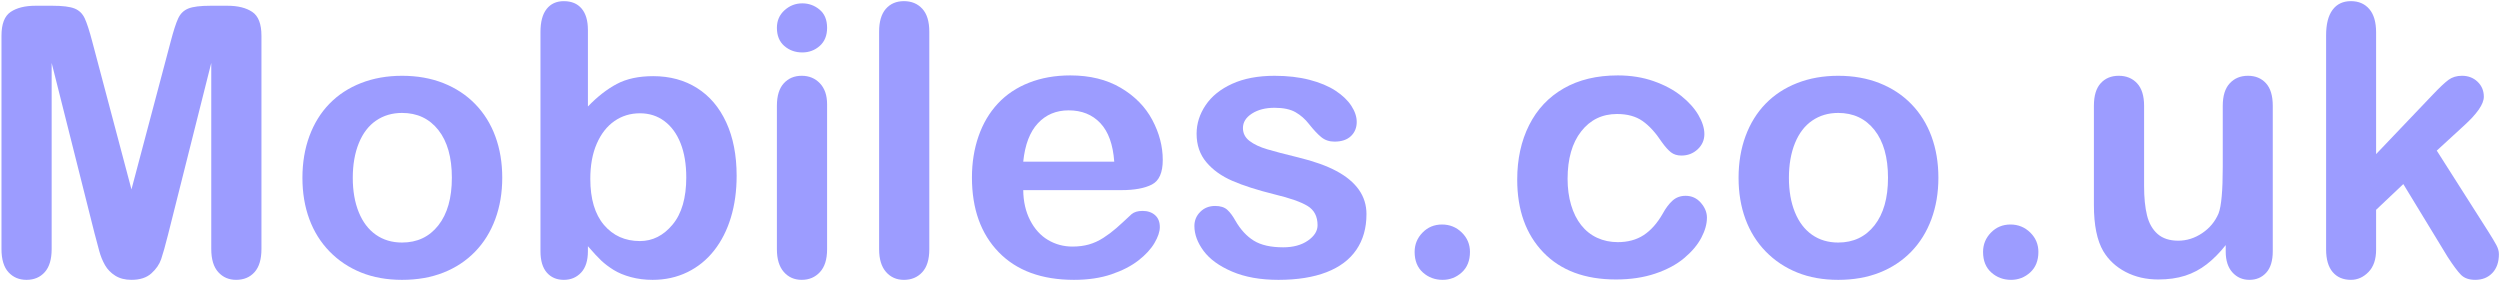
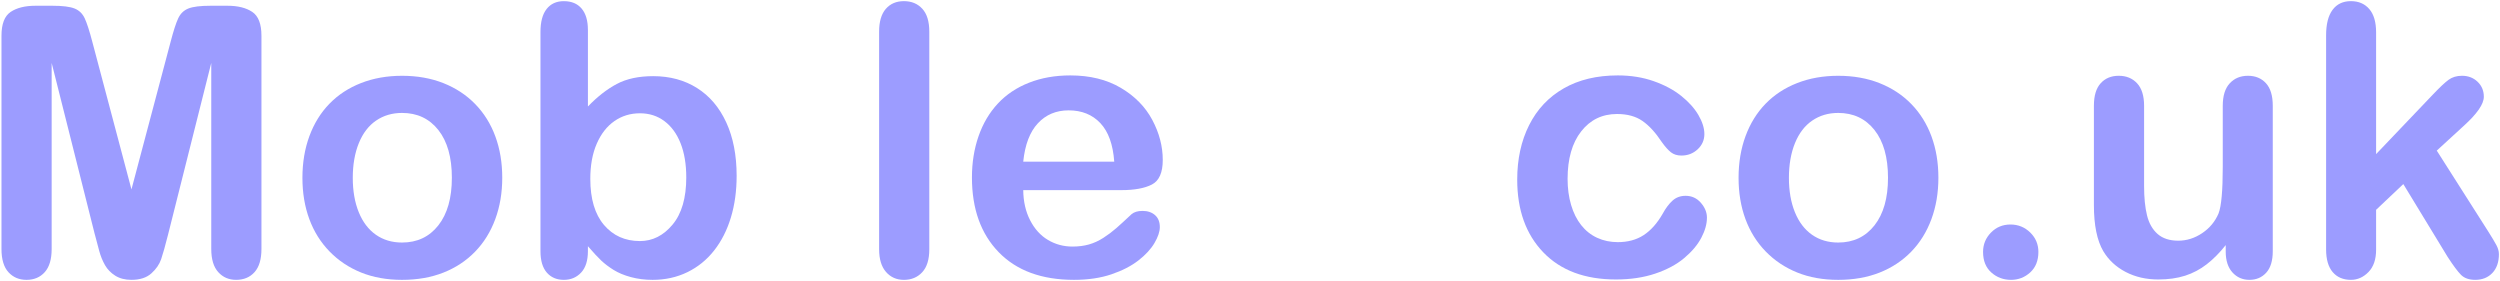
<svg xmlns="http://www.w3.org/2000/svg" xmlns:ns1="http://www.inkscape.org/namespaces/inkscape" xmlns:ns2="http://sodipodi.sourceforge.net/DTD/sodipodi-0.dtd" id="svg5329" version="1.1" ns1:version="0.48.2 r9819" width="1000" height="112.482" xml:space="preserve" ns2:docname="A.svg">
  <defs id="defs5333">
    <clipPath clipPathUnits="userSpaceOnUse" id="clipPath5343">
      <path d="m 0,0.276 479,0 0,655 -479,0 0,-655 z" id="path5345" ns1:connector-curvature="0" />
    </clipPath>
    <clipPath clipPathUnits="userSpaceOnUse" id="clipPath5539">
      <path d="m 336.142,579.922 104.978,0 0,36.95 -104.978,0 0,-36.95 z" id="path5541" ns1:connector-curvature="0" />
    </clipPath>
    <clipPath clipPathUnits="userSpaceOnUse" id="clipPath5547">
      <path d="m 341.741,616.87 0,-36.949 93.775,0 0,36.949" id="path5549" ns1:connector-curvature="0" />
    </clipPath>
  </defs>
  <ns2:namedview pagecolor="#ffffff" bordercolor="#666666" borderopacity="1" objecttolerance="10" gridtolerance="10" guidetolerance="10" ns1:pageopacity="0" ns1:pageshadow="2" ns1:window-width="1054" ns1:window-height="1039" id="namedview5331" showgrid="false" fit-margin-left="0.5" fit-margin-bottom="0.5" fit-margin-top="0.5" fit-margin-right="0.5" ns1:zoom="0.66850101" ns1:cx="649.62912" ns1:cy="-49.917077" ns1:window-x="861" ns1:window-y="-18" ns1:window-maximized="0" ns1:current-layer="g5337" />
  <g id="g5337" ns1:groupmode="layer" ns1:label="e2_Claim_Form_Jan_08" transform="matrix(1.25,0,0,-1.25,-224.187,983.222)">
    <g transform="matrix(3.012,0,0,-3.012,3000.664,2088.541)" style="font-size:40px;font-style:normal;font-weight:normal;line-height:125%;letter-spacing:0px;word-spacing:0px;fill:#9c9cff;fill-opacity:1;stroke:none;font-family:Sans" id="flowRoot5657">
      <path d="m -926.613,457.186 -4.59,-18.242 0,19.766 c -10e-6,1.094 -0.244,1.914 -0.732,2.461 -0.488,0.547 -1.136,0.82 -1.943,0.82 -0.781,0 -1.419,-0.27 -1.914,-0.811 -0.495,-0.54 -0.742,-1.364 -0.742,-2.471 l 0,-22.656 c 0,-1.25 0.326,-2.093 0.977,-2.529 0.651,-0.436 1.53,-0.654 2.637,-0.654 l 1.797,0 c 1.081,3e-5 1.865,0.098 2.354,0.293 0.488,0.195 0.85,0.547 1.084,1.055 0.234,0.508 0.501,1.335 0.801,2.48 l 4.16,15.684 4.16,-15.684 c 0.299,-1.146 0.566,-1.973 0.801,-2.48 0.234,-0.508 0.596,-0.859 1.084,-1.055 0.488,-0.195 1.273,-0.293 2.354,-0.293 l 1.797,0 c 1.107,3e-5 1.986,0.218 2.637,0.654 0.651,0.436 0.977,1.279 0.977,2.529 l 0,22.656 c -3e-5,1.094 -0.244,1.914 -0.732,2.461 -0.488,0.547 -1.143,0.82 -1.963,0.82 -0.768,0 -1.4,-0.273 -1.895,-0.82 -0.495,-0.547 -0.742,-1.367 -0.742,-2.461 l 0,-19.766 -4.59,18.242 c -0.299,1.185 -0.544,2.054 -0.732,2.607 -0.189,0.553 -0.537,1.058 -1.045,1.514 -0.508,0.456 -1.211,0.684 -2.109,0.684 -0.677,0 -1.25,-0.146 -1.719,-0.439 -0.469,-0.293 -0.833,-0.667 -1.094,-1.123 -0.26,-0.456 -0.466,-0.96 -0.615,-1.514 -0.15,-0.553 -0.303,-1.13 -0.459,-1.729 z" style="fill:#9c9cff;font-family:Arial Rounded MT Bold;-inkscape-font-specification:Arial Rounded MT Bold" id="path5677" ns1:connector-curvature="0" />
      <path d="m -883.332,451.151 c -2e-5,1.589 -0.247,3.053 -0.742,4.395 -0.495,1.341 -1.211,2.494 -2.148,3.457 -0.938,0.964 -2.057,1.702 -3.359,2.217 -1.302,0.514 -2.767,0.771 -4.395,0.771 -1.615,0 -3.066,-0.26 -4.355,-0.781 -1.289,-0.521 -2.406,-1.266 -3.35,-2.236 -0.944,-0.97 -1.66,-2.116 -2.148,-3.438 -0.488,-1.322 -0.732,-2.783 -0.732,-4.385 0,-1.615 0.247,-3.092 0.742,-4.434 0.495,-1.341 1.204,-2.487 2.129,-3.438 0.924,-0.951 2.044,-1.683 3.359,-2.197 1.315,-0.514 2.767,-0.771 4.355,-0.771 1.615,2e-5 3.079,0.26 4.395,0.781 1.315,0.521 2.441,1.263 3.379,2.227 0.937,0.964 1.65,2.109 2.139,3.438 0.488,1.328 0.732,2.793 0.732,4.395 z m -5.352,0 c -2e-5,-2.174 -0.479,-3.867 -1.436,-5.078 -0.957,-1.211 -2.243,-1.816 -3.857,-1.816 -1.042,2e-5 -1.96,0.27 -2.754,0.811 -0.794,0.54 -1.406,1.338 -1.836,2.393 -0.43,1.055 -0.645,2.285 -0.645,3.691 0,1.393 0.212,2.611 0.635,3.652 0.423,1.042 1.029,1.839 1.816,2.393 0.788,0.553 1.715,0.83 2.783,0.83 1.615,1e-5 2.9,-0.609 3.857,-1.826 0.957,-1.217 1.436,-2.9 1.436,-5.049 z" style="fill:#9c9cff;font-family:Arial Rounded MT Bold;-inkscape-font-specification:Arial Rounded MT Bold" id="path5679" ns1:connector-curvature="0" />
      <path d="m -874.23,435.428 0,8.145 c 1.003,-1.042 2.025,-1.839 3.066,-2.393 1.042,-0.553 2.331,-0.83 3.867,-0.83 1.771,2e-5 3.324,0.42 4.658,1.26 1.335,0.84 2.37,2.057 3.105,3.652 0.736,1.595 1.103,3.486 1.104,5.674 -2e-5,1.615 -0.205,3.096 -0.615,4.443 -0.41,1.348 -1.006,2.516 -1.787,3.506 -0.781,0.99 -1.729,1.755 -2.842,2.295 -1.113,0.54 -2.341,0.811 -3.682,0.811 -0.82,0 -1.592,-0.098 -2.314,-0.293 -0.723,-0.195 -1.338,-0.452 -1.846,-0.771 -0.508,-0.319 -0.941,-0.648 -1.299,-0.986 -0.358,-0.339 -0.83,-0.846 -1.416,-1.523 l 0,0.527 c -10e-6,1.003 -0.241,1.761 -0.723,2.275 -0.482,0.514 -1.094,0.771 -1.836,0.771 -0.755,0 -1.357,-0.257 -1.807,-0.771 -0.449,-0.514 -0.674,-1.273 -0.674,-2.275 l 0,-23.281 c 0,-1.081 0.218,-1.898 0.654,-2.451 0.436,-0.553 1.045,-0.83 1.826,-0.83 0.82,3e-5 1.452,0.264 1.895,0.791 0.443,0.527 0.664,1.279 0.664,2.256 z m 0.254,15.84 c -1e-5,2.122 0.485,3.753 1.455,4.893 0.97,1.139 2.243,1.709 3.818,1.709 1.341,1e-5 2.497,-0.583 3.467,-1.748 0.97,-1.165 1.455,-2.835 1.455,-5.01 -2e-5,-1.406 -0.202,-2.617 -0.605,-3.633 -0.404,-1.016 -0.977,-1.8 -1.719,-2.354 -0.742,-0.553 -1.608,-0.83 -2.598,-0.83 -1.016,2e-5 -1.921,0.277 -2.715,0.83 -0.794,0.553 -1.419,1.354 -1.875,2.402 -0.456,1.048 -0.684,2.295 -0.684,3.74 z" style="fill:#9c9cff;font-family:Arial Rounded MT Bold;-inkscape-font-specification:Arial Rounded MT Bold" id="path5681" ns1:connector-curvature="0" />
-       <path d="m -848.82,443.338 0,15.41 c -1e-5,1.068 -0.254,1.875 -0.762,2.422 -0.508,0.547 -1.152,0.82 -1.934,0.82 -0.781,0 -1.416,-0.28 -1.904,-0.84 -0.488,-0.56 -0.732,-1.361 -0.732,-2.402 l 0,-15.254 c -10e-6,-1.055 0.244,-1.849 0.732,-2.383 0.488,-0.534 1.123,-0.801 1.904,-0.801 0.781,2e-5 1.426,0.267 1.934,0.801 0.508,0.534 0.762,1.276 0.762,2.227 z m -2.637,-5.508 c -0.742,2e-5 -1.377,-0.228 -1.904,-0.684 -0.527,-0.456 -0.791,-1.1 -0.791,-1.934 -10e-6,-0.755 0.27,-1.377 0.811,-1.865 0.54,-0.488 1.169,-0.732 1.885,-0.732 0.69,3e-5 1.302,0.221 1.836,0.664 0.534,0.443 0.801,1.087 0.801,1.934 -1e-5,0.82 -0.26,1.462 -0.781,1.924 -0.521,0.462 -1.139,0.693 -1.855,0.693 z" style="fill:#9c9cff;font-family:Arial Rounded MT Bold;-inkscape-font-specification:Arial Rounded MT Bold" id="path5683" ns1:connector-curvature="0" />
      <path d="m -843.293,458.748 0,-23.125 c 0,-1.068 0.238,-1.875 0.713,-2.422 0.475,-0.547 1.117,-0.82 1.924,-0.82 0.807,3e-5 1.458,0.27 1.953,0.811 0.495,0.54 0.742,1.351 0.742,2.432 l 0,23.125 c -10e-6,1.081 -0.251,1.891 -0.752,2.432 -0.501,0.54 -1.149,0.811 -1.943,0.811 -0.781,0 -1.416,-0.28 -1.904,-0.84 -0.488,-0.56 -0.732,-1.361 -0.732,-2.402 z" style="fill:#9c9cff;font-family:Arial Rounded MT Bold;-inkscape-font-specification:Arial Rounded MT Bold" id="path5685" ns1:connector-curvature="0" />
      <path d="m -817.551,452.459 -10.43,0 c 0.013,1.211 0.257,2.279 0.732,3.203 0.475,0.924 1.107,1.621 1.895,2.09 0.788,0.469 1.657,0.703 2.607,0.703 0.638,0 1.221,-0.075 1.748,-0.225 0.527,-0.15 1.038,-0.384 1.533,-0.703 0.495,-0.319 0.951,-0.661 1.367,-1.025 0.417,-0.365 0.957,-0.859 1.621,-1.484 0.273,-0.234 0.664,-0.352 1.172,-0.352 0.547,10e-6 0.99,0.15 1.328,0.449 0.339,0.299 0.508,0.723 0.508,1.27 -2e-5,0.482 -0.189,1.045 -0.566,1.689 -0.378,0.645 -0.947,1.263 -1.709,1.855 -0.762,0.592 -1.719,1.084 -2.871,1.475 -1.152,0.391 -2.477,0.586 -3.975,0.586 -3.424,0 -6.087,-0.977 -7.988,-2.93 -1.901,-1.953 -2.852,-4.603 -2.852,-7.949 0,-1.576 0.234,-3.037 0.703,-4.385 0.469,-1.348 1.152,-2.503 2.051,-3.467 0.898,-0.964 2.005,-1.702 3.32,-2.217 1.315,-0.514 2.773,-0.771 4.375,-0.771 2.083,2e-5 3.87,0.439 5.361,1.318 1.491,0.879 2.607,2.015 3.35,3.408 0.742,1.393 1.113,2.813 1.113,4.258 -2e-5,1.341 -0.384,2.21 -1.152,2.607 -0.768,0.397 -1.849,0.596 -3.242,0.596 z m -10.43,-3.027 9.668,0 c -0.13,-1.823 -0.622,-3.187 -1.475,-4.092 -0.853,-0.905 -1.976,-1.357 -3.369,-1.357 -1.328,2e-5 -2.419,0.459 -3.271,1.377 -0.853,0.918 -1.37,2.275 -1.553,4.072 z" style="fill:#9c9cff;font-family:Arial Rounded MT Bold;-inkscape-font-specification:Arial Rounded MT Bold" id="path5687" ns1:connector-curvature="0" />
-       <path d="m -791.516,455.018 c -2e-5,1.471 -0.358,2.731 -1.074,3.779 -0.716,1.048 -1.774,1.842 -3.174,2.383 -1.4,0.54 -3.102,0.811 -5.107,0.811 -1.914,0 -3.555,-0.293 -4.922,-0.879 -1.367,-0.586 -2.376,-1.318 -3.027,-2.197 -0.651,-0.879 -0.977,-1.761 -0.977,-2.646 -10e-6,-0.586 0.208,-1.087 0.625,-1.504 0.417,-0.417 0.944,-0.625 1.582,-0.625 0.56,10e-6 0.99,0.137 1.289,0.41 0.299,0.273 0.586,0.658 0.859,1.152 0.547,0.951 1.201,1.66 1.963,2.129 0.762,0.469 1.8,0.703 3.115,0.703 1.068,0 1.943,-0.238 2.627,-0.713 0.684,-0.475 1.025,-1.019 1.025,-1.631 -10e-6,-0.938 -0.355,-1.621 -1.064,-2.051 -0.71,-0.43 -1.878,-0.84 -3.506,-1.23 -1.836,-0.456 -3.33,-0.934 -4.482,-1.436 -1.152,-0.501 -2.074,-1.162 -2.764,-1.982 -0.69,-0.82 -1.035,-1.829 -1.035,-3.027 0,-1.068 0.319,-2.077 0.957,-3.027 0.638,-0.951 1.579,-1.709 2.822,-2.275 1.243,-0.566 2.744,-0.85 4.502,-0.85 1.38,2e-5 2.62,0.143 3.721,0.43 1.1,0.286 2.018,0.671 2.754,1.152 0.736,0.482 1.296,1.016 1.68,1.602 0.384,0.586 0.576,1.159 0.576,1.719 -2e-5,0.612 -0.205,1.113 -0.615,1.504 -0.41,0.391 -0.993,0.586 -1.748,0.586 -0.547,1e-5 -1.012,-0.156 -1.396,-0.469 -0.384,-0.312 -0.824,-0.781 -1.318,-1.406 -0.404,-0.521 -0.879,-0.937 -1.426,-1.25 -0.547,-0.312 -1.289,-0.469 -2.227,-0.469 -0.964,2e-5 -1.764,0.205 -2.402,0.615 -0.638,0.41 -0.957,0.921 -0.957,1.533 -10e-6,0.56 0.234,1.019 0.703,1.377 0.469,0.358 1.1,0.654 1.895,0.889 0.794,0.234 1.888,0.521 3.281,0.859 1.654,0.404 3.005,0.885 4.053,1.445 1.048,0.56 1.842,1.221 2.383,1.982 0.54,0.762 0.811,1.631 0.811,2.607 z" style="fill:#9c9cff;font-family:Arial Rounded MT Bold;-inkscape-font-specification:Arial Rounded MT Bold" id="path5689" ns1:connector-curvature="0" />
-       <path d="m -783.43,461.99 c -0.807,0 -1.504,-0.26 -2.09,-0.781 -0.586,-0.521 -0.879,-1.25 -0.879,-2.188 0,-0.794 0.28,-1.478 0.84,-2.051 0.56,-0.573 1.25,-0.859 2.07,-0.859 0.82,1e-5 1.52,0.283 2.1,0.85 0.579,0.566 0.869,1.253 0.869,2.061 -10e-6,0.924 -0.29,1.65 -0.869,2.178 -0.579,0.527 -1.26,0.791 -2.041,0.791 z" style="fill:#9c9cff;font-family:Arial Rounded MT Bold;-inkscape-font-specification:Arial Rounded MT Bold" id="path5691" ns1:connector-curvature="0" />
      <path d="m -755.344,455.389 c -2e-5,0.664 -0.199,1.374 -0.596,2.129 -0.397,0.755 -1.003,1.475 -1.816,2.158 -0.814,0.684 -1.839,1.234 -3.076,1.65 -1.237,0.417 -2.63,0.625 -4.18,0.625 -3.294,0 -5.866,-0.96 -7.715,-2.881 -1.849,-1.921 -2.773,-4.495 -2.773,-7.725 0,-2.187 0.423,-4.121 1.27,-5.801 0.846,-1.68 2.07,-2.978 3.672,-3.896 1.602,-0.918 3.516,-1.377 5.742,-1.377 1.38,2e-5 2.646,0.202 3.799,0.605 1.152,0.404 2.129,0.924 2.93,1.562 0.801,0.638 1.413,1.318 1.836,2.041 0.423,0.723 0.635,1.397 0.635,2.021 -2e-5,0.638 -0.238,1.178 -0.713,1.621 -0.475,0.443 -1.051,0.664 -1.729,0.664 -0.443,2e-5 -0.811,-0.114 -1.104,-0.342 -0.293,-0.228 -0.622,-0.596 -0.986,-1.104 -0.651,-0.99 -1.331,-1.732 -2.041,-2.227 -0.71,-0.495 -1.611,-0.742 -2.705,-0.742 -1.576,2e-5 -2.845,0.615 -3.809,1.846 -0.964,1.23 -1.445,2.913 -1.445,5.049 0,1.003 0.124,1.924 0.371,2.764 0.247,0.84 0.605,1.556 1.074,2.148 0.469,0.592 1.035,1.042 1.699,1.348 0.664,0.306 1.393,0.459 2.188,0.459 1.068,0 1.982,-0.247 2.744,-0.742 0.762,-0.495 1.436,-1.25 2.021,-2.266 0.326,-0.599 0.677,-1.068 1.055,-1.406 0.378,-0.339 0.84,-0.508 1.387,-0.508 0.651,0 1.191,0.247 1.621,0.742 0.43,0.495 0.645,1.022 0.645,1.582 z" style="fill:#9c9cff;font-family:Arial Rounded MT Bold;-inkscape-font-specification:Arial Rounded MT Bold" id="path5693" ns1:connector-curvature="0" />
      <path d="m -730.754,451.151 c -2e-5,1.589 -0.247,3.053 -0.742,4.395 -0.495,1.341 -1.211,2.494 -2.148,3.457 -0.938,0.964 -2.057,1.702 -3.359,2.217 -1.302,0.514 -2.767,0.771 -4.395,0.771 -1.615,0 -3.066,-0.26 -4.355,-0.781 -1.289,-0.521 -2.406,-1.266 -3.35,-2.236 -0.944,-0.97 -1.66,-2.116 -2.148,-3.438 -0.488,-1.322 -0.732,-2.783 -0.732,-4.385 -10e-6,-1.615 0.247,-3.092 0.742,-4.434 0.495,-1.341 1.204,-2.487 2.129,-3.438 0.924,-0.951 2.044,-1.683 3.359,-2.197 1.315,-0.514 2.767,-0.771 4.355,-0.771 1.615,2e-5 3.079,0.26 4.395,0.781 1.315,0.521 2.441,1.263 3.379,2.227 0.937,0.964 1.65,2.109 2.139,3.438 0.488,1.328 0.732,2.793 0.732,4.395 z m -5.352,0 c -2e-5,-2.174 -0.479,-3.867 -1.436,-5.078 -0.957,-1.211 -2.243,-1.816 -3.857,-1.816 -1.042,2e-5 -1.96,0.27 -2.754,0.811 -0.794,0.54 -1.406,1.338 -1.836,2.393 -0.43,1.055 -0.645,2.285 -0.645,3.691 -1e-5,1.393 0.212,2.611 0.635,3.652 0.423,1.042 1.029,1.839 1.816,2.393 0.788,0.553 1.715,0.83 2.783,0.83 1.615,1e-5 2.9,-0.609 3.857,-1.826 0.957,-1.217 1.436,-2.9 1.436,-5.049 z" style="fill:#9c9cff;font-family:Arial Rounded MT Bold;-inkscape-font-specification:Arial Rounded MT Bold" id="path5695" ns1:connector-curvature="0" />
      <path d="m -723.039,461.99 c -0.807,0 -1.504,-0.26 -2.09,-0.781 -0.586,-0.521 -0.879,-1.25 -0.879,-2.188 -1e-5,-0.794 0.28,-1.478 0.84,-2.051 0.56,-0.573 1.25,-0.859 2.07,-0.859 0.82,1e-5 1.52,0.283 2.1,0.85 0.579,0.566 0.869,1.253 0.869,2.061 -10e-6,0.924 -0.29,1.65 -0.869,2.178 -0.579,0.527 -1.26,0.791 -2.041,0.791 z" style="fill:#9c9cff;font-family:Arial Rounded MT Bold;-inkscape-font-specification:Arial Rounded MT Bold" id="path5697" ns1:connector-curvature="0" />
      <path d="m -700.227,458.983 0,-0.684 c -0.638,0.807 -1.309,1.484 -2.012,2.031 -0.703,0.547 -1.471,0.954 -2.305,1.221 -0.833,0.267 -1.784,0.4 -2.852,0.4 -1.289,0 -2.445,-0.267 -3.467,-0.801 -1.022,-0.534 -1.813,-1.27 -2.373,-2.207 -0.664,-1.133 -0.996,-2.76 -0.996,-4.883 l 0,-10.566 c 0,-1.068 0.241,-1.865 0.723,-2.393 0.482,-0.527 1.12,-0.791 1.914,-0.791 0.807,2e-5 1.458,0.267 1.953,0.801 0.495,0.534 0.742,1.328 0.742,2.383 l 0,8.535 c -10e-6,1.237 0.104,2.275 0.312,3.115 0.208,0.84 0.583,1.497 1.123,1.973 0.54,0.475 1.273,0.713 2.197,0.713 0.898,0 1.745,-0.267 2.539,-0.801 0.794,-0.534 1.374,-1.23 1.738,-2.09 0.299,-0.755 0.449,-2.409 0.449,-4.961 l 0,-6.484 c -2e-5,-1.055 0.247,-1.849 0.742,-2.383 0.495,-0.534 1.139,-0.801 1.934,-0.801 0.794,2e-5 1.432,0.264 1.914,0.791 0.482,0.527 0.723,1.325 0.723,2.393 l 0,15.449 c -2e-5,1.016 -0.231,1.777 -0.693,2.285 -0.462,0.508 -1.058,0.762 -1.787,0.762 -0.729,0 -1.331,-0.264 -1.807,-0.791 -0.475,-0.527 -0.713,-1.266 -0.713,-2.217 z" style="fill:#9c9cff;font-family:Arial Rounded MT Bold;-inkscape-font-specification:Arial Rounded MT Bold" id="path5699" ns1:connector-curvature="0" />
-       <path d="m -676.652,459.549 -4.707,-7.734 -2.891,2.734 0,4.238 c -10e-6,1.029 -0.27,1.82 -0.811,2.373 -0.54,0.553 -1.162,0.83 -1.865,0.83 -0.82,0 -1.465,-0.273 -1.934,-0.82 -0.469,-0.547 -0.703,-1.354 -0.703,-2.422 l 0,-22.734 c 0,-1.185 0.228,-2.087 0.684,-2.705 0.456,-0.618 1.107,-0.928 1.953,-0.928 0.82,3e-5 1.471,0.28 1.953,0.84 0.482,0.56 0.723,1.387 0.723,2.48 l 0,12.93 5.996,-6.289 c 0.742,-0.781 1.309,-1.315 1.699,-1.602 0.391,-0.286 0.866,-0.43 1.426,-0.43 0.664,2e-5 1.217,0.212 1.66,0.635 0.443,0.423 0.664,0.954 0.664,1.592 -2e-5,0.781 -0.723,1.823 -2.168,3.125 l -2.832,2.598 5.469,8.594 c 0.404,0.638 0.693,1.123 0.869,1.455 0.176,0.332 0.264,0.648 0.264,0.947 -3e-5,0.846 -0.231,1.514 -0.693,2.002 -0.462,0.488 -1.071,0.732 -1.826,0.732 -0.651,0 -1.152,-0.176 -1.504,-0.527 -0.352,-0.352 -0.827,-0.99 -1.426,-1.914 z" style="fill:#9c9cff;font-family:Arial Rounded MT Bold;-inkscape-font-specification:Arial Rounded MT Bold" id="path5701" ns1:connector-curvature="0" />
+       <path d="m -676.652,459.549 -4.707,-7.734 -2.891,2.734 0,4.238 c -10e-6,1.029 -0.27,1.82 -0.811,2.373 -0.54,0.553 -1.162,0.83 -1.865,0.83 -0.82,0 -1.465,-0.273 -1.934,-0.82 -0.469,-0.547 -0.703,-1.354 -0.703,-2.422 l 0,-22.734 c 0,-1.185 0.228,-2.087 0.684,-2.705 0.456,-0.618 1.107,-0.928 1.953,-0.928 0.82,3e-5 1.471,0.28 1.953,0.84 0.482,0.56 0.723,1.387 0.723,2.48 l 0,12.93 5.996,-6.289 c 0.742,-0.781 1.309,-1.315 1.699,-1.602 0.391,-0.286 0.866,-0.43 1.426,-0.43 0.664,2e-5 1.217,0.212 1.66,0.635 0.443,0.423 0.664,0.954 0.664,1.592 -2e-5,0.781 -0.723,1.823 -2.168,3.125 l -2.832,2.598 5.469,8.594 c 0.404,0.638 0.693,1.123 0.869,1.455 0.176,0.332 0.264,0.648 0.264,0.947 -3e-5,0.846 -0.231,1.514 -0.693,2.002 -0.462,0.488 -1.071,0.732 -1.826,0.732 -0.651,0 -1.152,-0.176 -1.504,-0.527 -0.352,-0.352 -0.827,-0.99 -1.426,-1.914 " style="fill:#9c9cff;font-family:Arial Rounded MT Bold;-inkscape-font-specification:Arial Rounded MT Bold" id="path5701" ns1:connector-curvature="0" />
    </g>
  </g>
</svg>